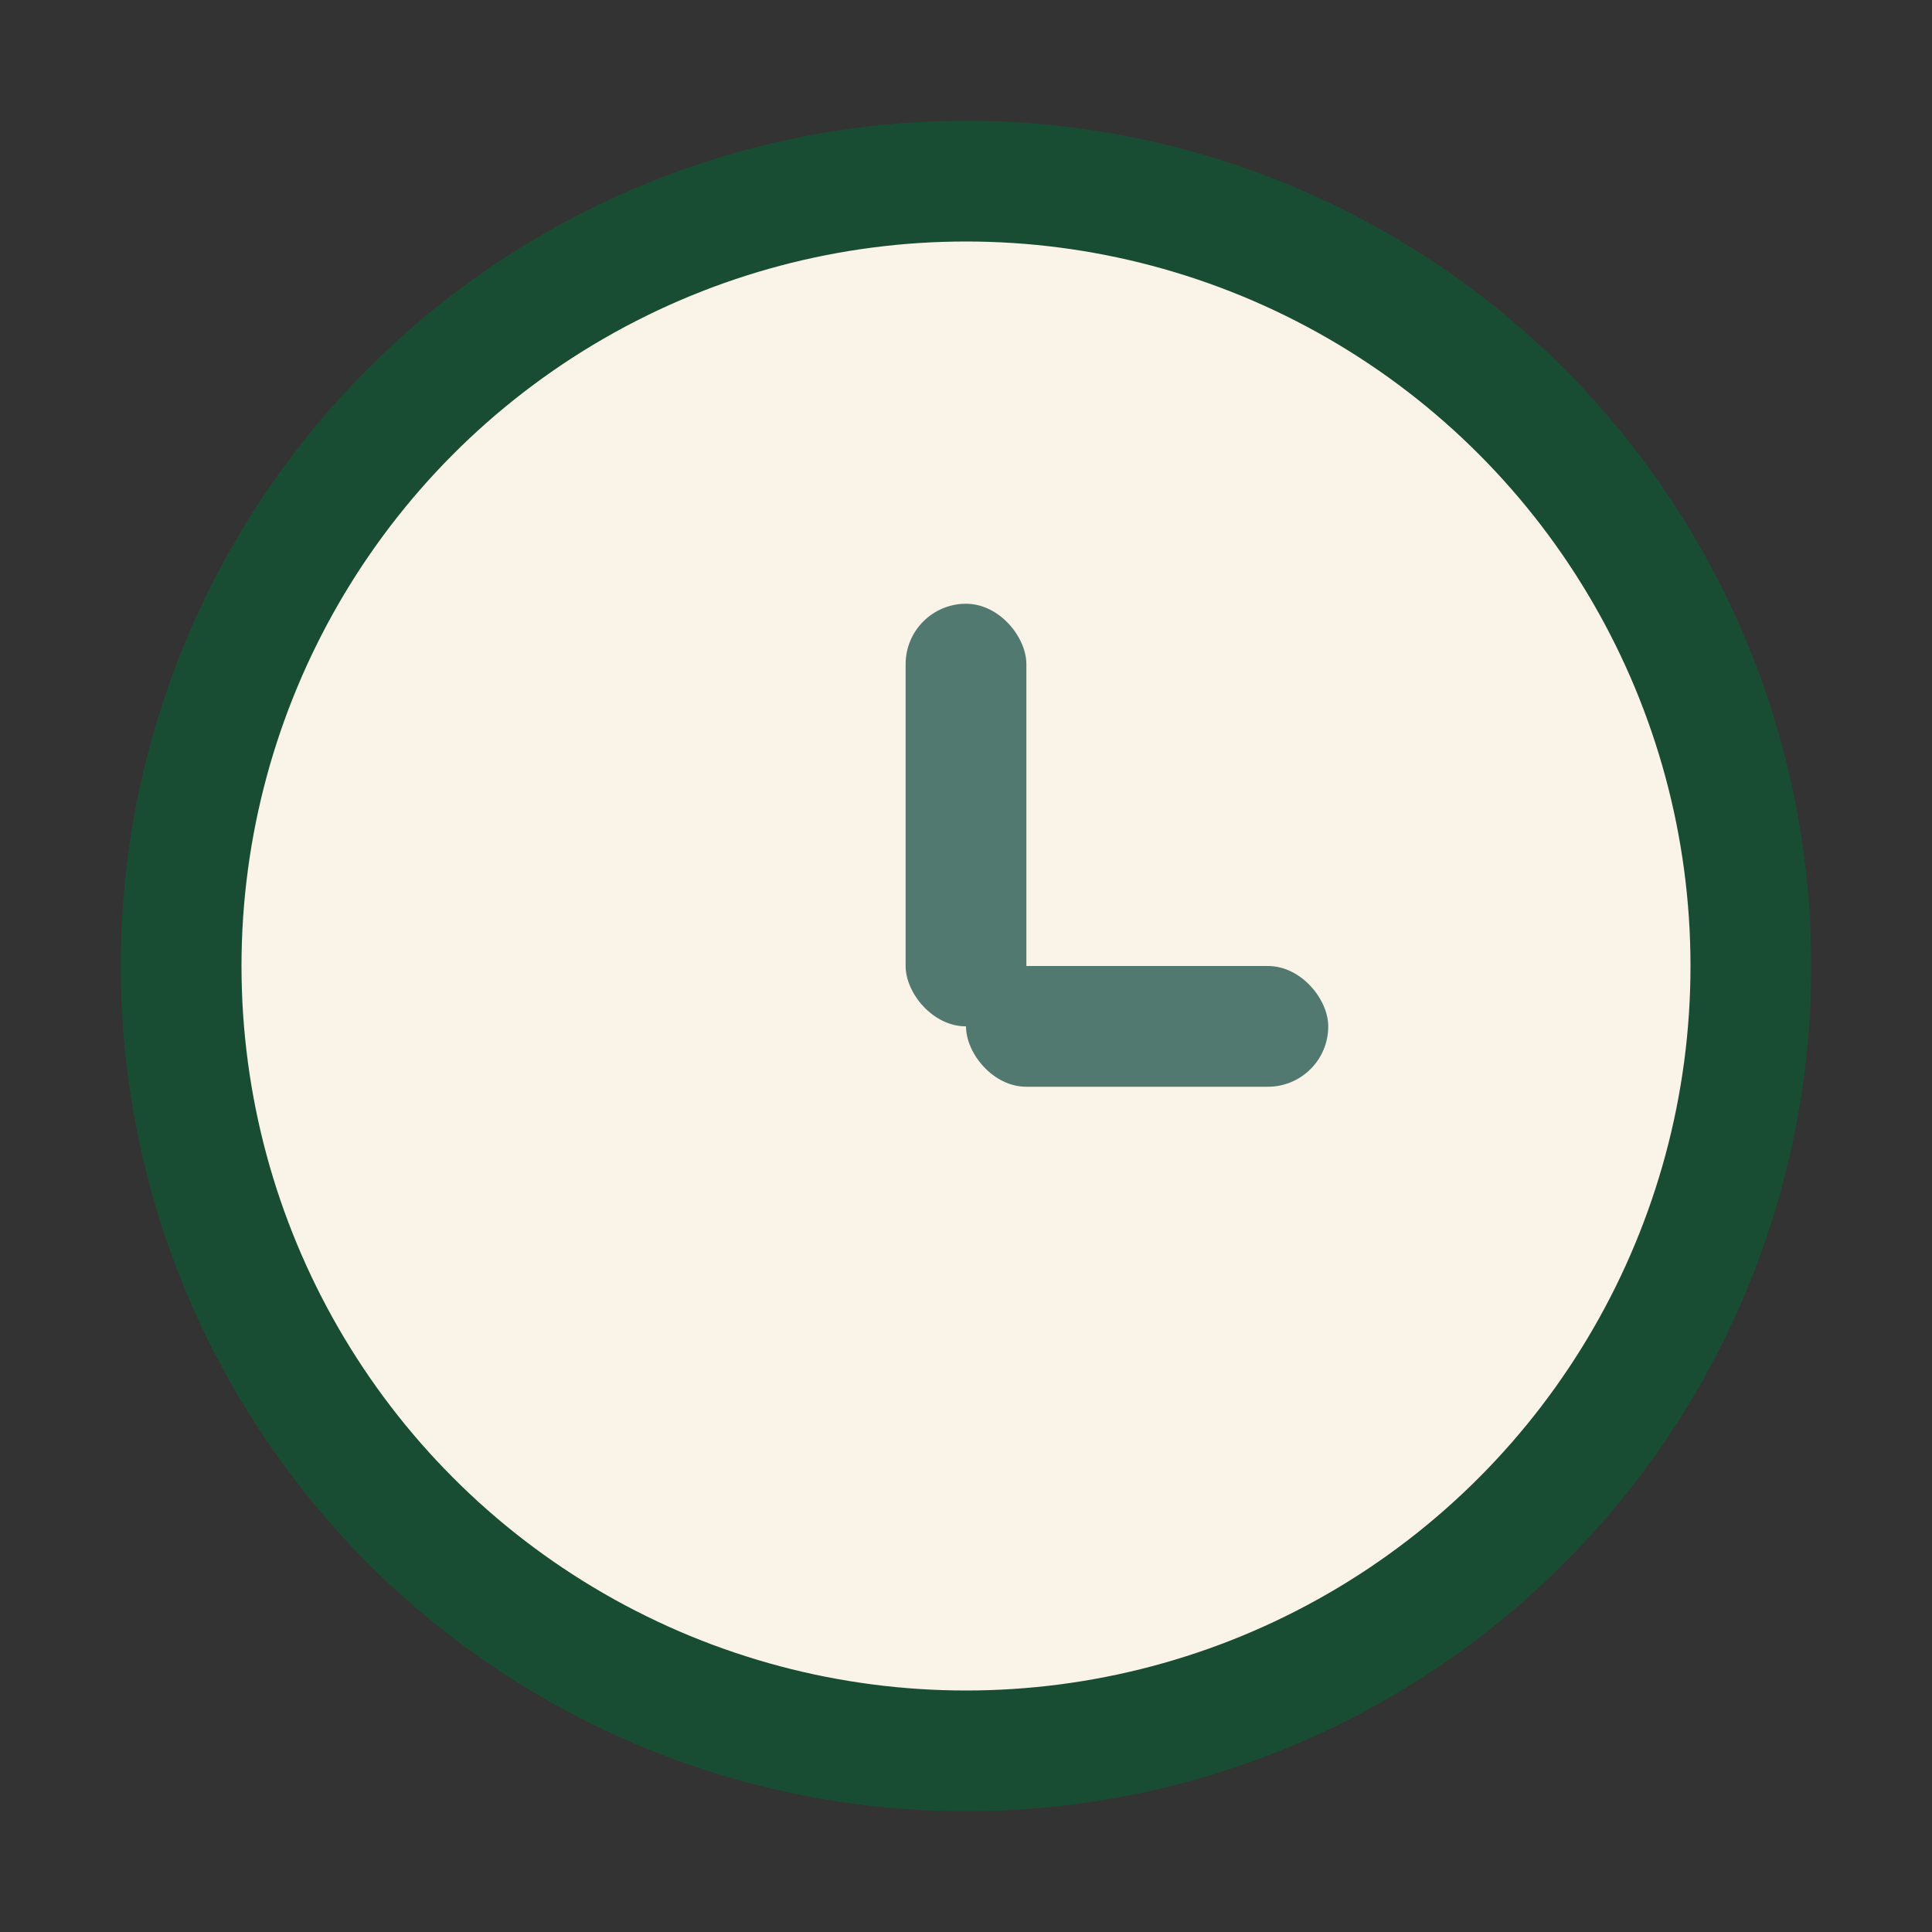
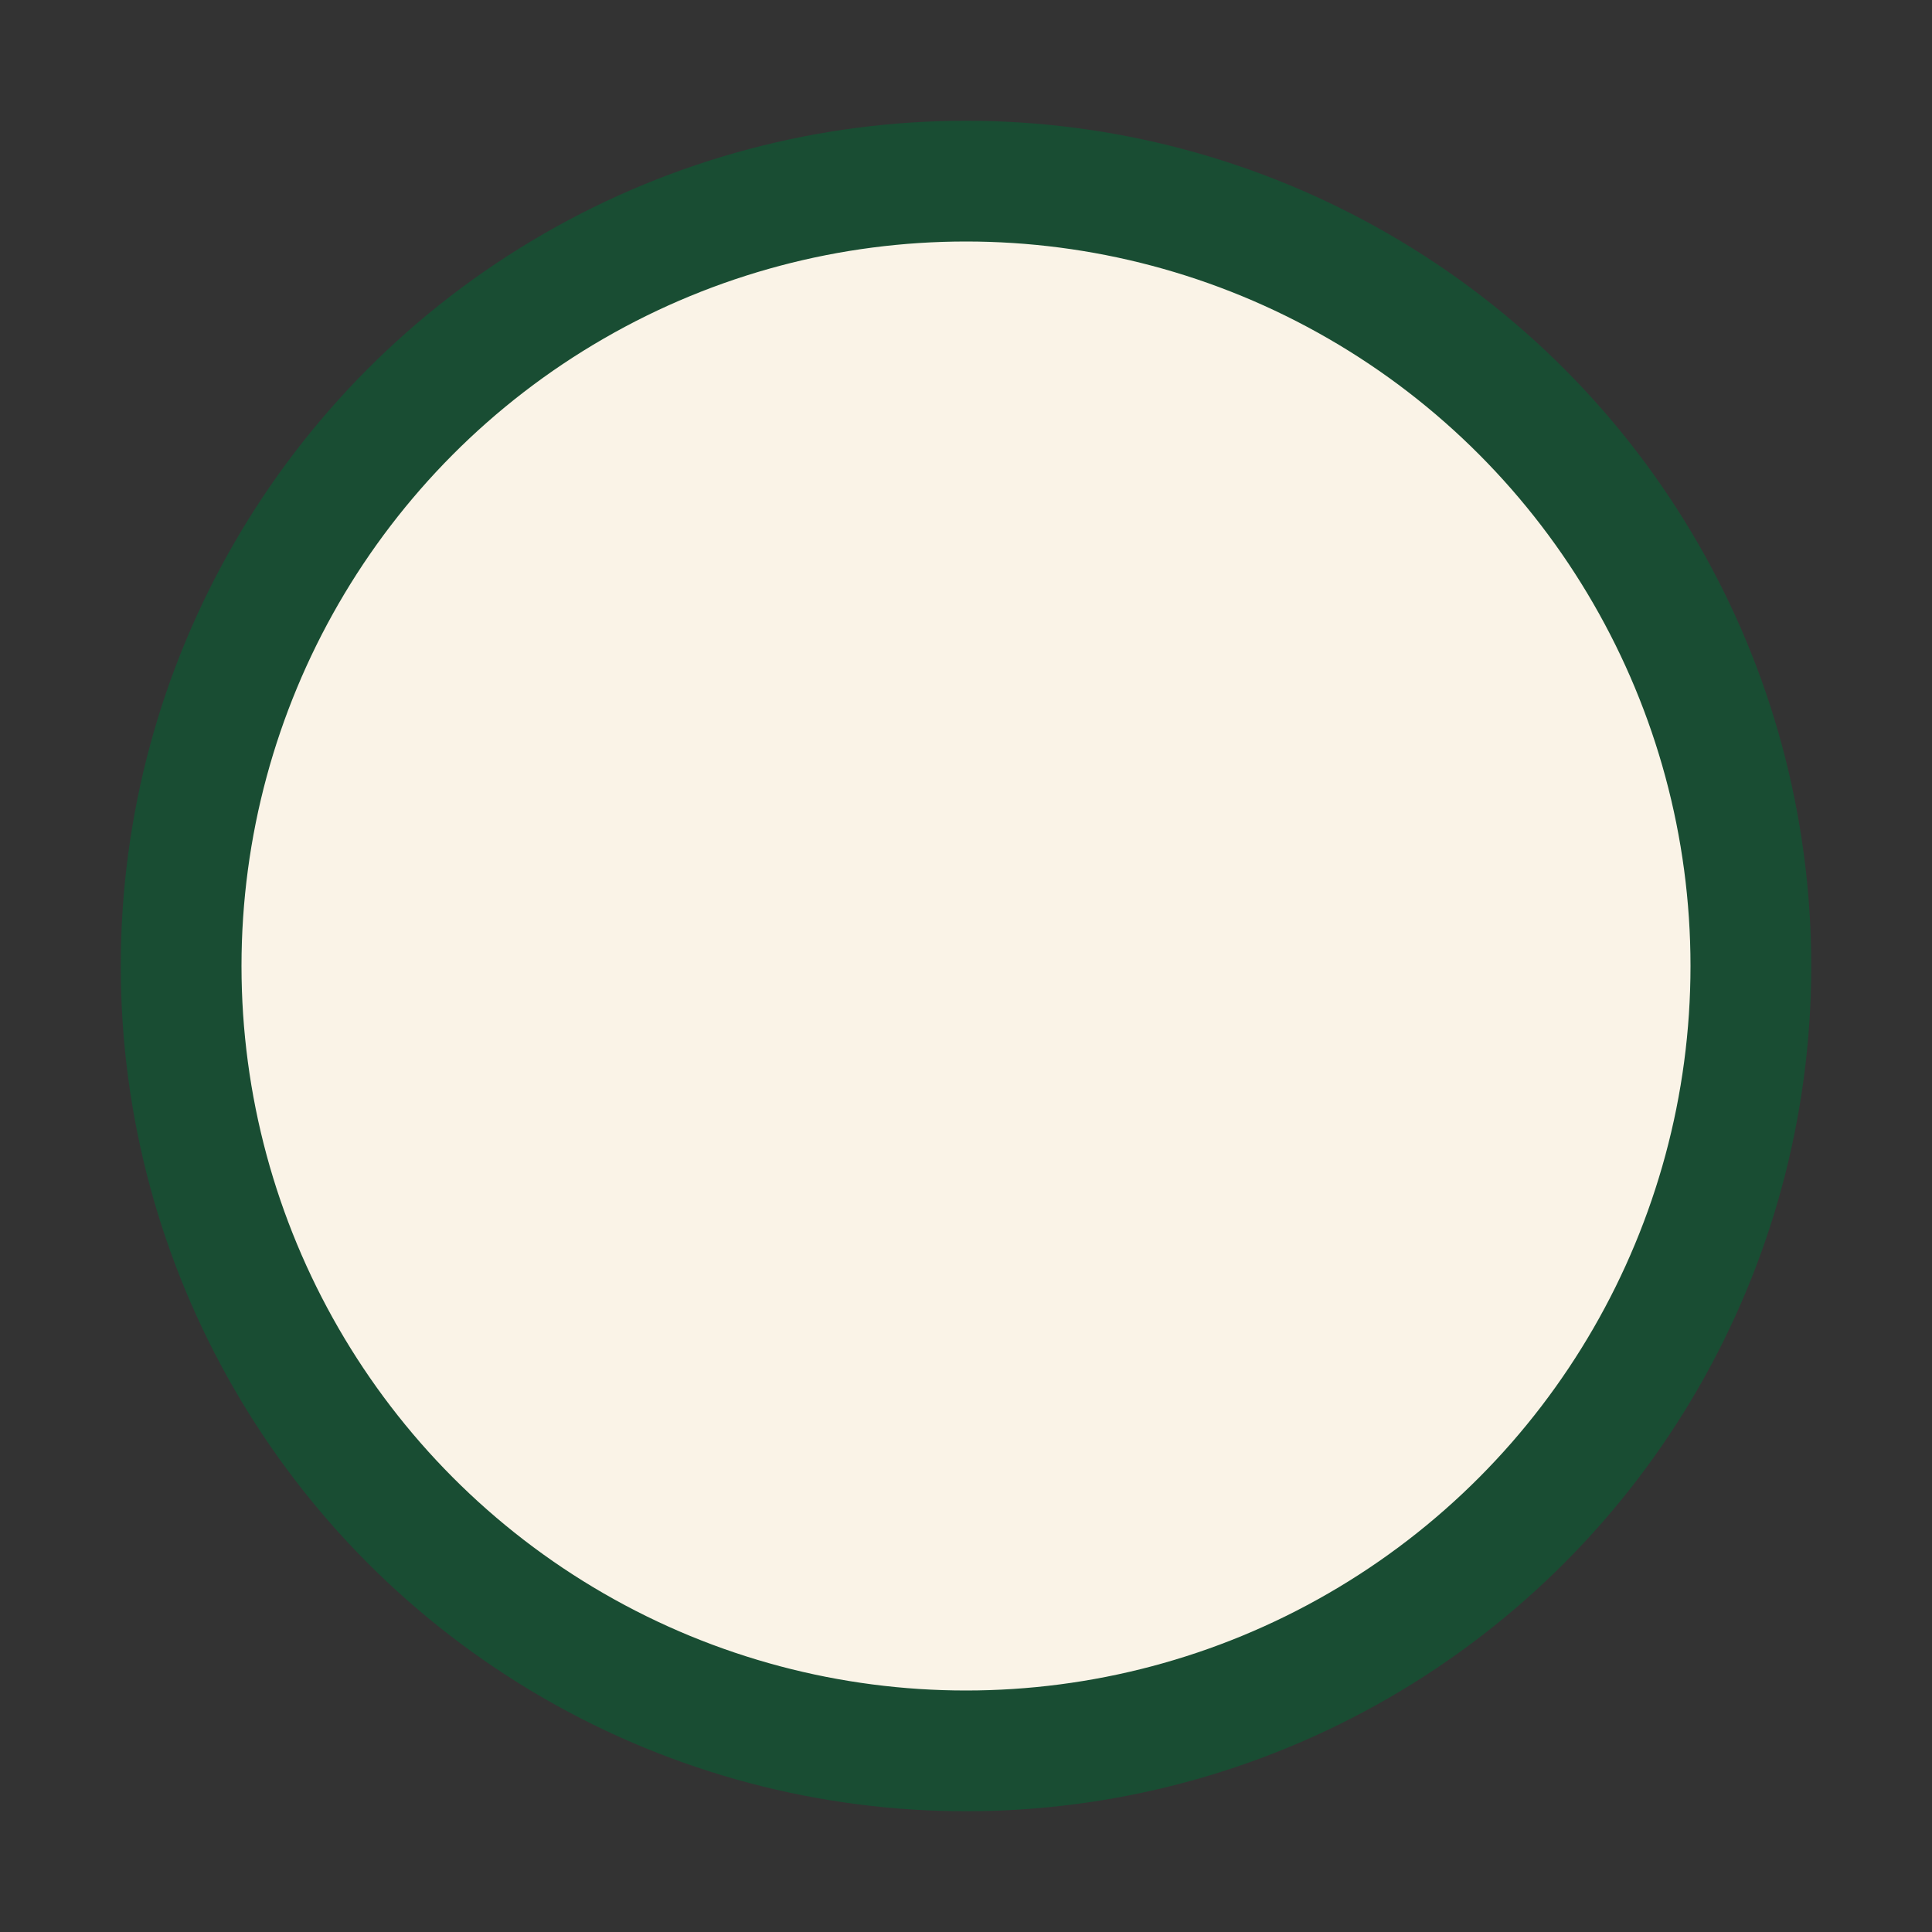
<svg xmlns="http://www.w3.org/2000/svg" width="32" height="32" viewBox="0 0 32 32">
  <rect x="0" y="0" width="32" height="32" fill="#333333" stroke="none" />
  <circle cx="16" cy="16" r="13" fill="#FAF3E7" stroke="#194D33" stroke-width="2" />
-   <rect x="15" y="10" width="2" height="7" rx="1" fill="#52796F" />
-   <rect x="16" y="16" width="6" height="2" rx="1" fill="#52796F" />
</svg>